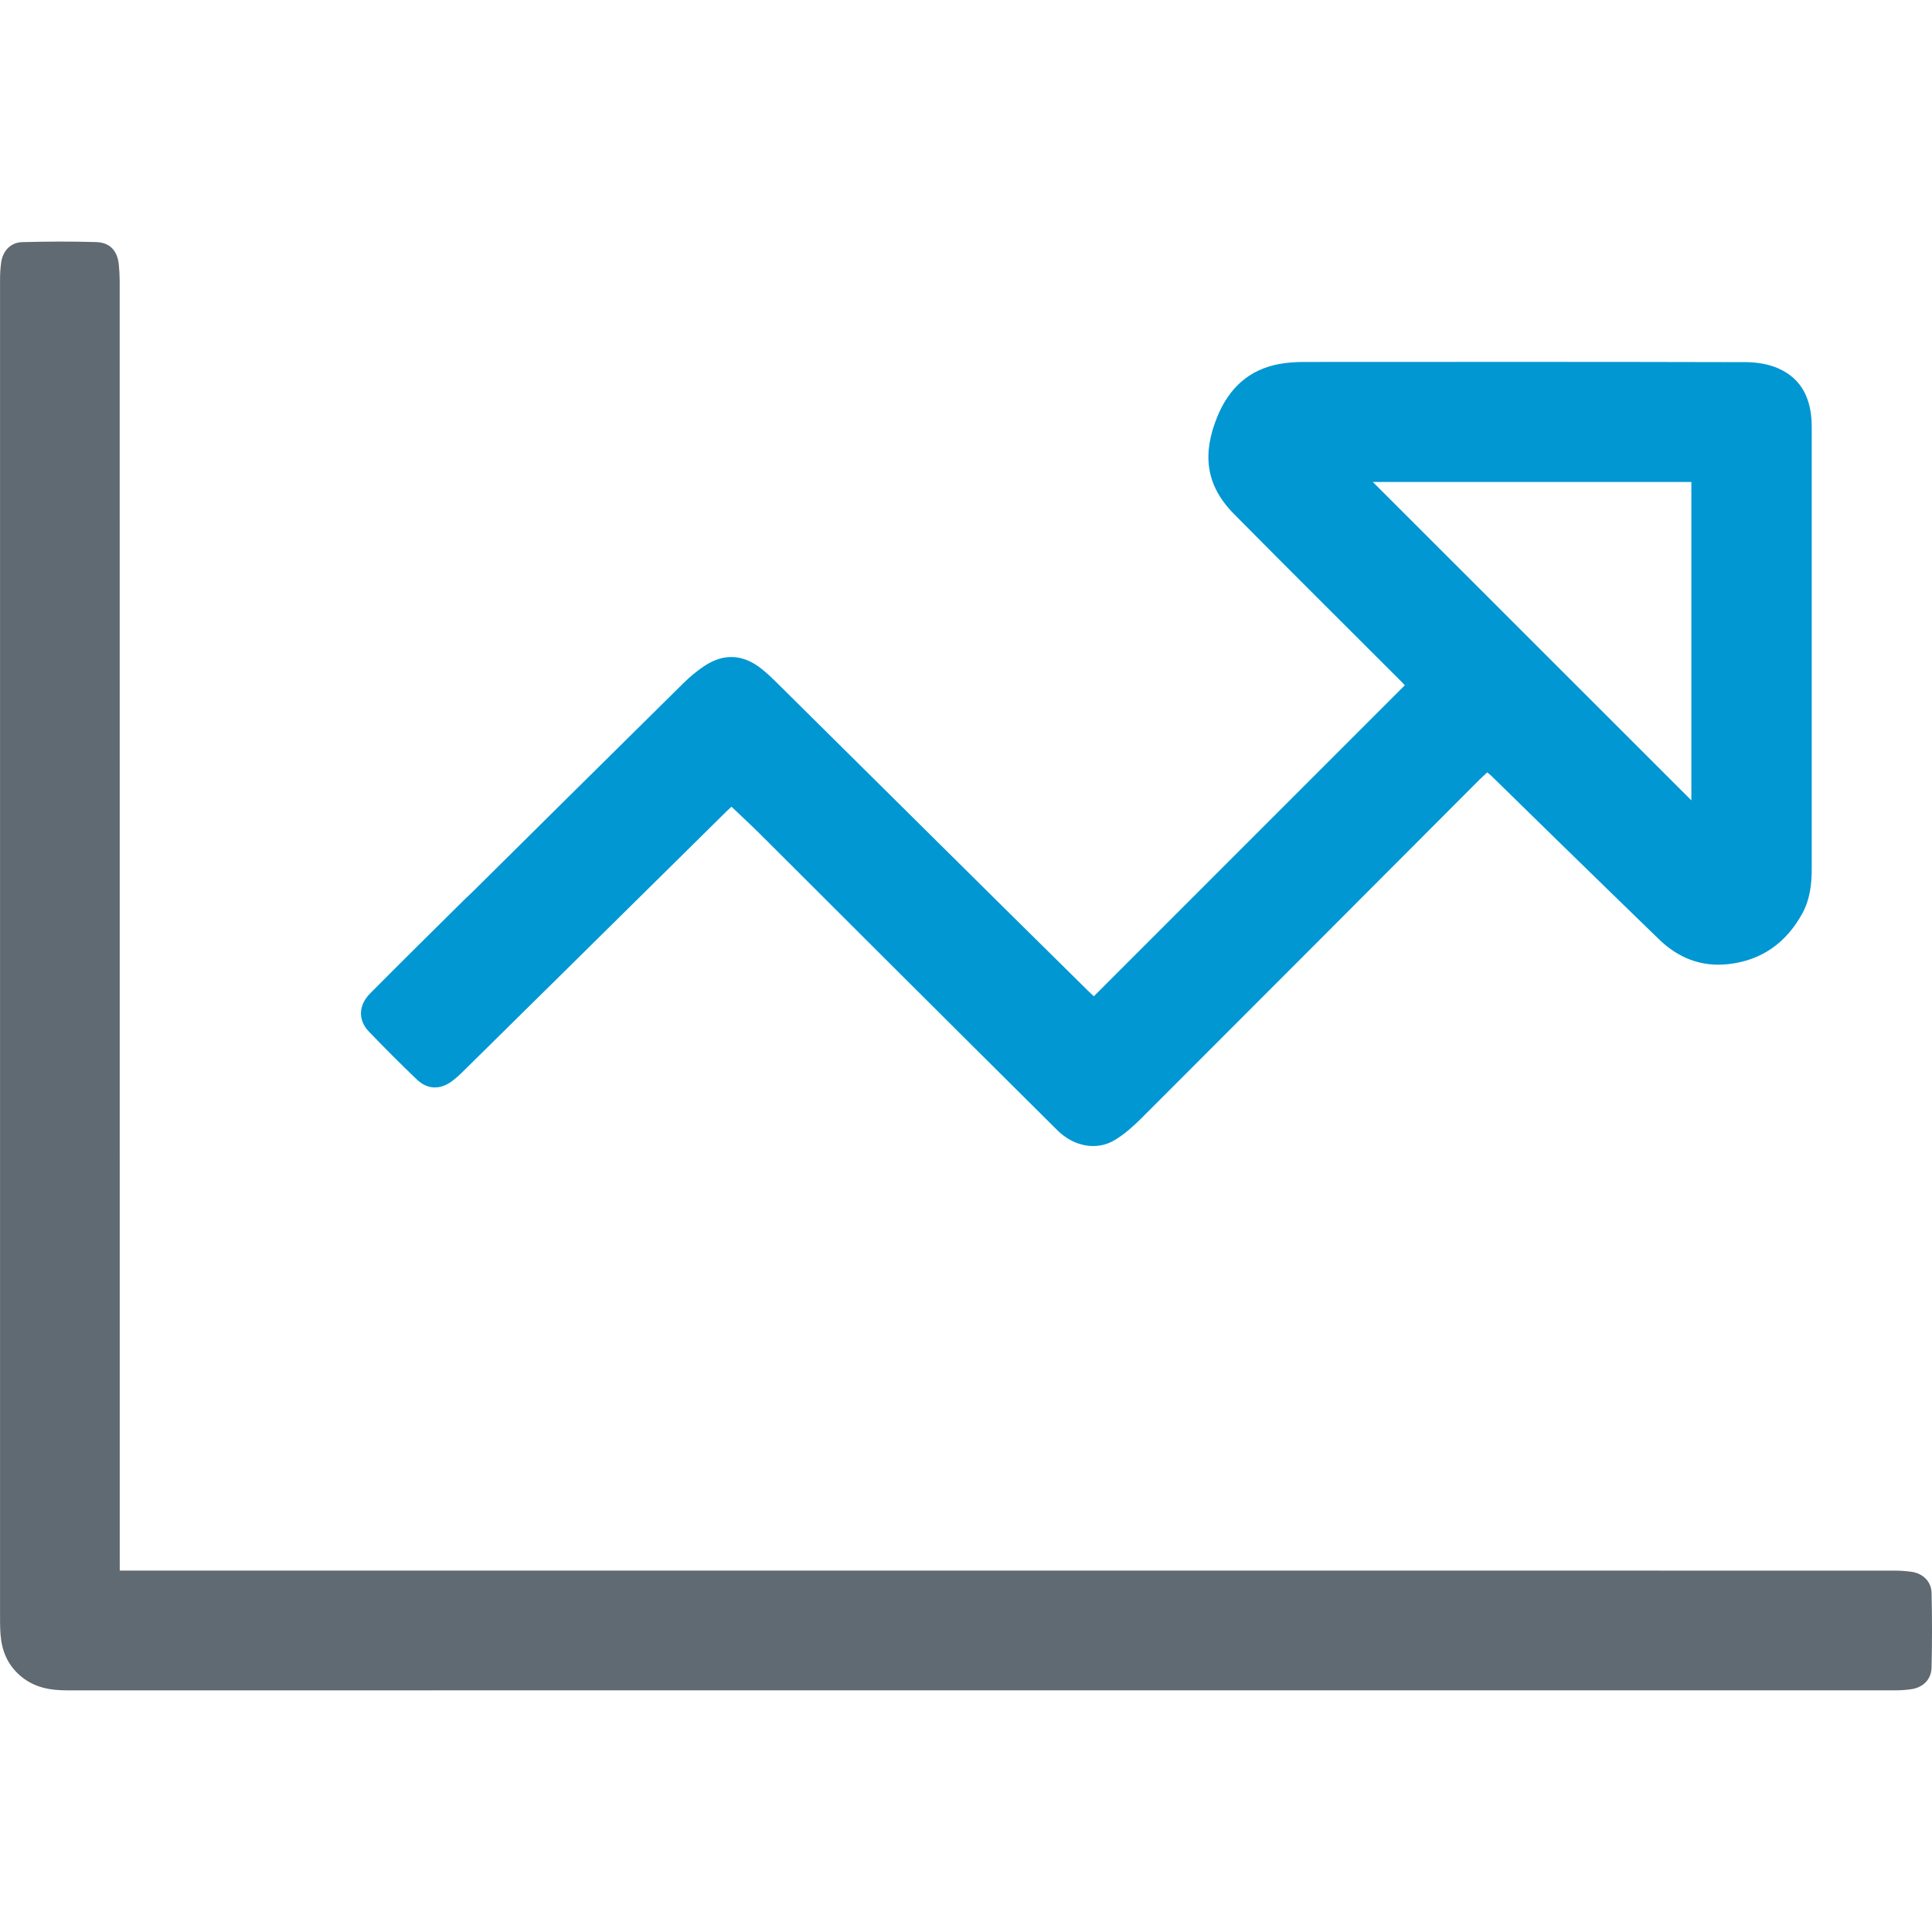
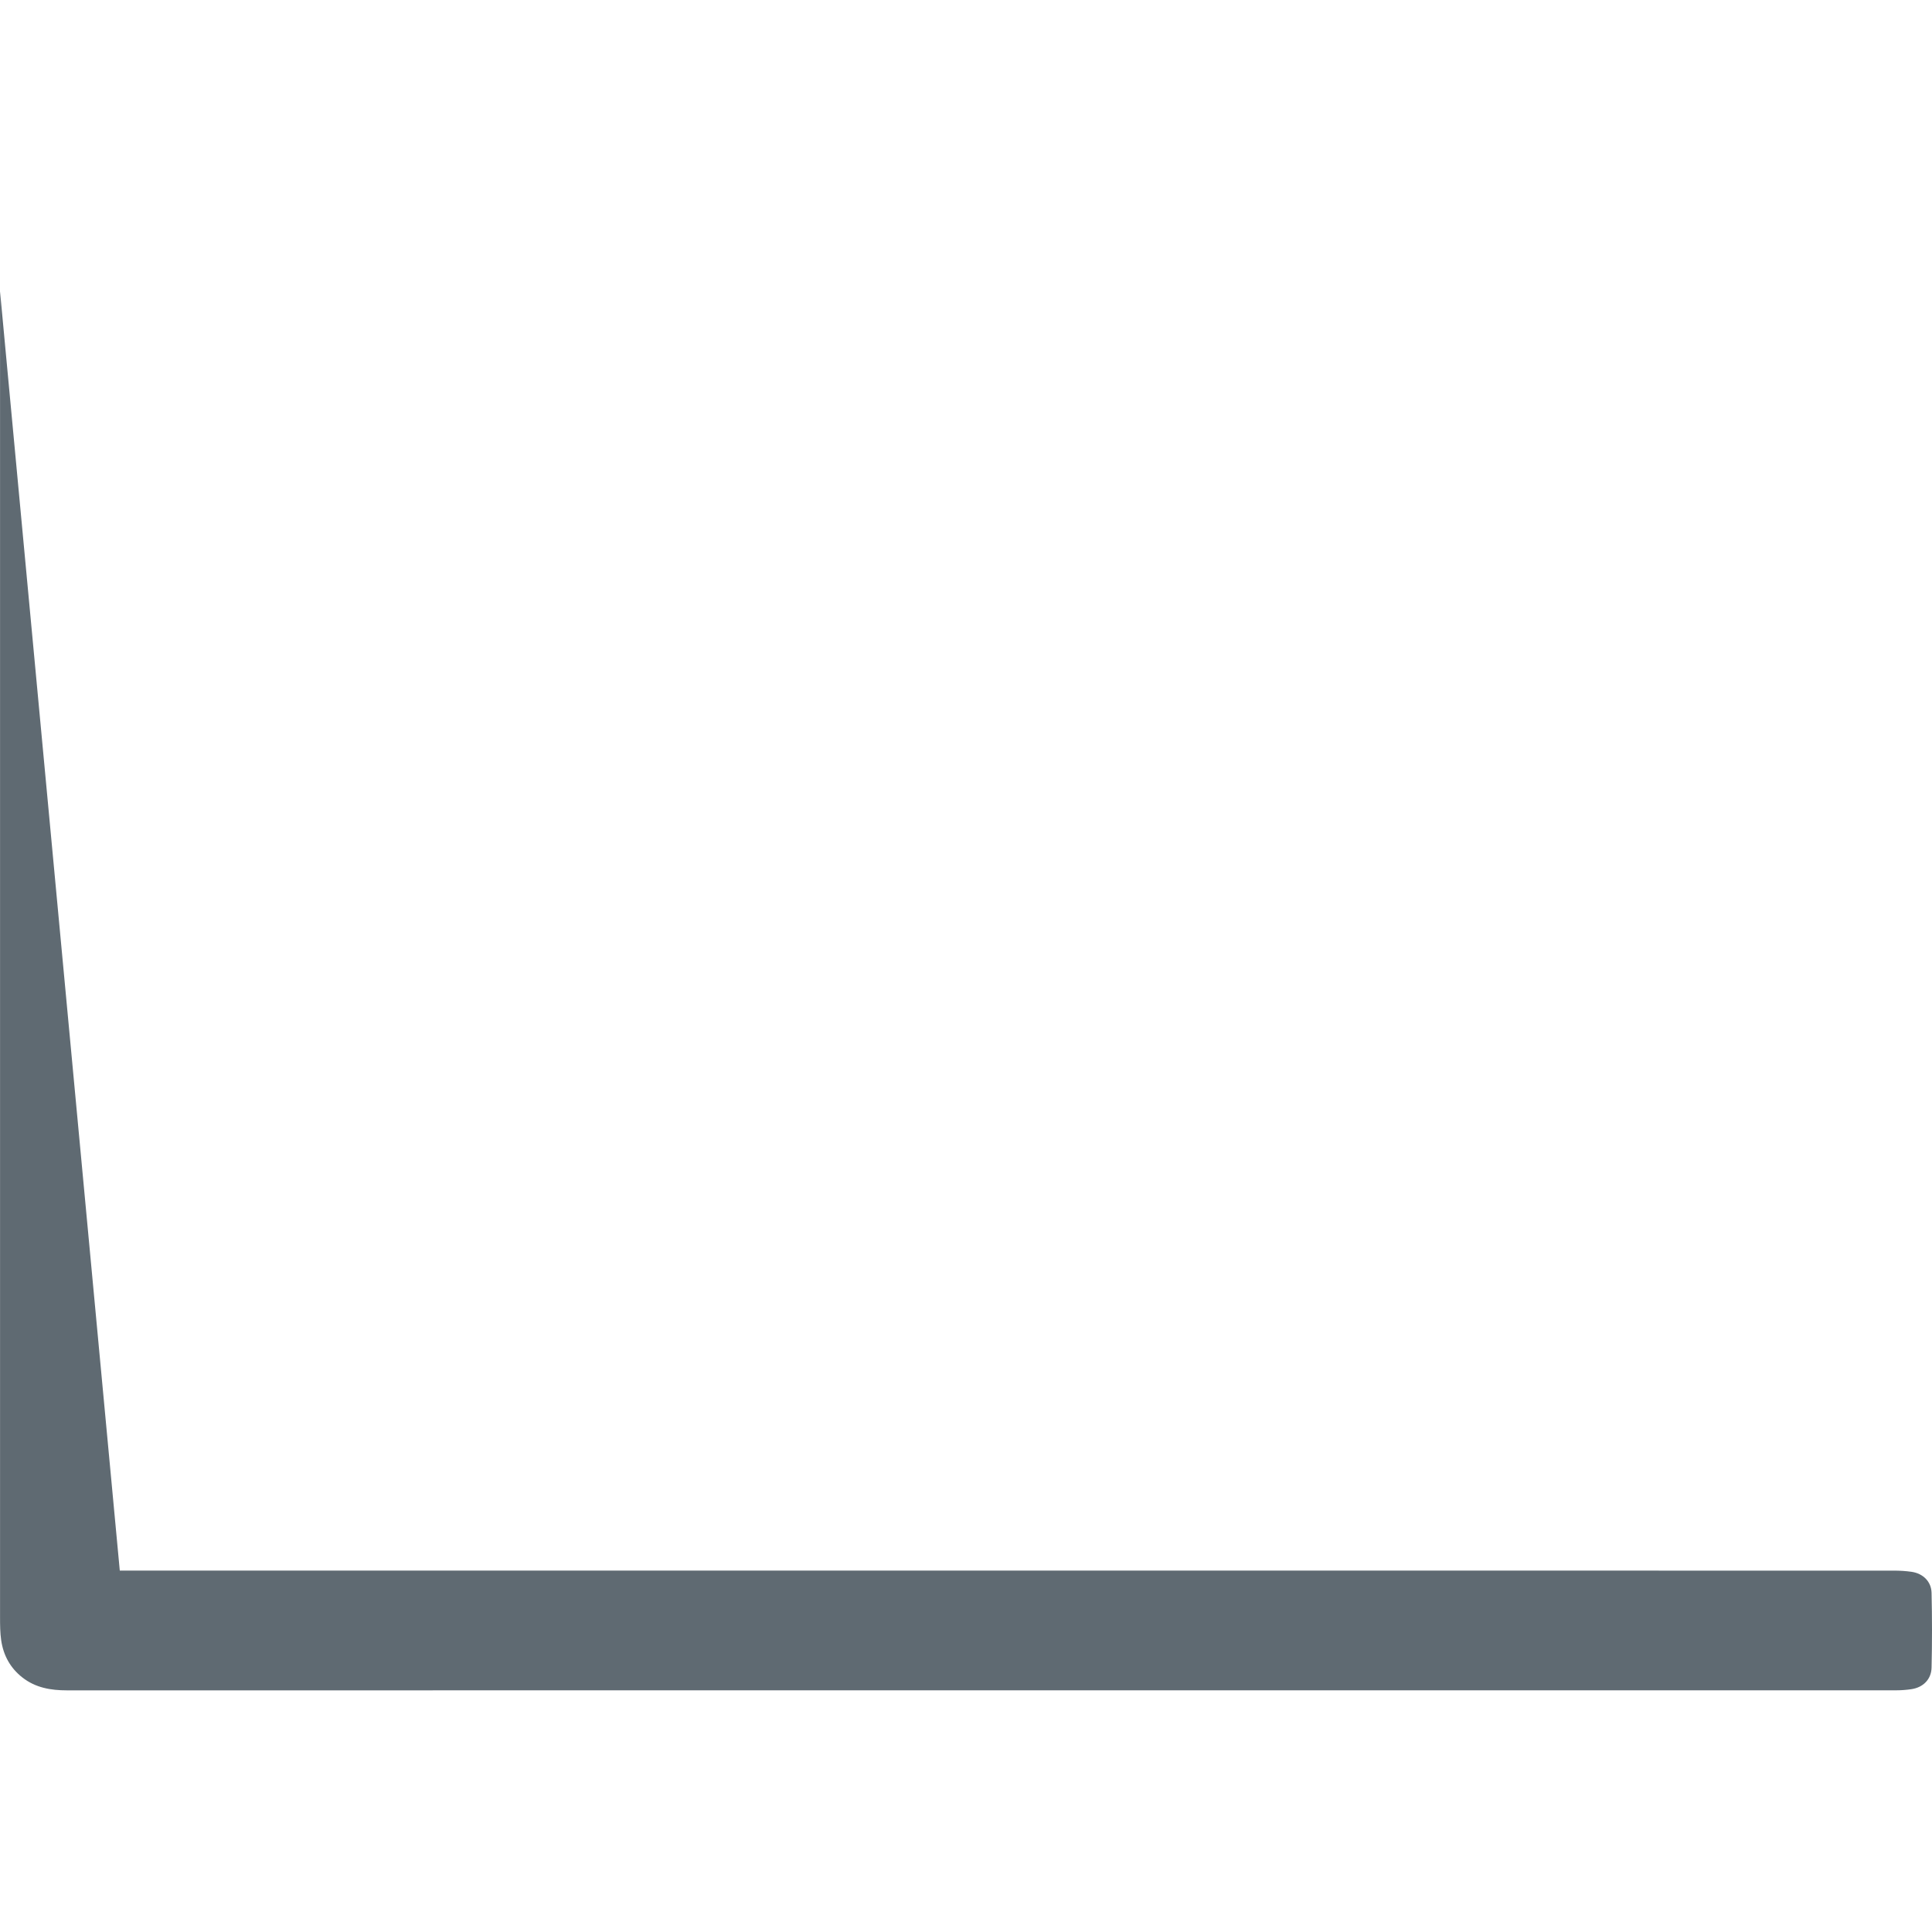
<svg xmlns="http://www.w3.org/2000/svg" id="Layer_1" version="1.1" viewBox="0 0 40 40">
  <defs>
    <style>
      .st0 {
        fill: #5f6a72;
      }

      .st1 {
        fill: #0097d3;
      }
    </style>
  </defs>
-   <path class="st0" d="M2.48,32.517h.254c12.158,0,24.316-0,36.474.001.124 0.0.248.007.371.025.236.035.407.201.412.437.012.515.012,1.031 0,1.547-.006.245-.178.411-.42.446-.103.015-.207.023-.311.023-12.625.001-25.249.001-37.874.001-.334 0-.65-.053-.923-.267-.251-.197-.392-.457-.438-.767-.023-.156-.024-.316-.024-.475C-0,24.254-0,15.019.001,5.785c0-.119.007-.238.024-.356.034-.237.199-.41.434-.416.51-.013,1.021-.017,1.531-.001.292.009.444.184.471.476.01.113.017.228.017.341.001,8.813.001,17.625.001,26.438v.249Z" />
-   <path class="st1" d="M22.647,20.627c2.153-2.153,4.29-4.29,6.438-6.439-.03-.032-.069-.075-.11-.115-1.144-1.145-2.294-2.284-3.431-3.436-.603-.611-.642-1.266-.344-2.002.239-.591.654-.987,1.298-1.101.165-.029.335-.04.503-.04,3.048-.002,6.096-.004,9.144.004.222.001.461.038.663.125.524.226.702.679.702,1.22.001,1.797 0,3.594 0,5.392,0,1.251.001,2.502-0,3.753-0.0.321-.038.637-.194.922-.334.609-.842.977-1.541,1.052-.558.06-1.032-.131-1.431-.518-.684-.664-1.367-1.328-2.049-1.994-.473-.461-.944-.924-1.416-1.385-.024-.024-.052-.043-.087-.073-.054.05-.105.095-.154.143-2.339,2.344-4.677,4.689-7.019,7.03-.164.163-.343.32-.54.439-.371.224-.845.136-1.185-.201-1.237-1.227-2.47-2.457-3.704-3.687-.816-.813-1.629-1.628-2.446-2.441-.193-.192-.393-.377-.599-.573-.026.024-.062.056-.097.09-1.056,1.043-2.112,2.086-3.168,3.129-.77.76-1.54,1.521-2.311,2.28-.063.063-.13.122-.201.176-.25.19-.516.186-.742-.031-.336-.323-.667-.653-.99-.99-.225-.235-.216-.542.025-.786.65-.656,1.308-1.303,1.964-1.954.053-.052.109-.102.162-.154,1.453-1.439,2.906-2.88,4.362-4.317.137-.135.287-.261.447-.365.405-.262.803-.231,1.18.075.096.078.188.162.276.249,1.534,1.52,3.067,3.04,4.602,4.56.621.615,1.243,1.228,1.865,1.842.042.041.085.081.127.121ZM28.423,9.979c2.201,2.2,4.409,4.407,6.595,6.592v-6.592h-6.595Z" />
+   <path class="st0" d="M2.48,32.517h.254c12.158,0,24.316-0,36.474.001.124 0.0.248.007.371.025.236.035.407.201.412.437.012.515.012,1.031 0,1.547-.006.245-.178.411-.42.446-.103.015-.207.023-.311.023-12.625.001-25.249.001-37.874.001-.334 0-.65-.053-.923-.267-.251-.197-.392-.457-.438-.767-.023-.156-.024-.316-.024-.475C-0,24.254-0,15.019.001,5.785v.249Z" />
</svg>